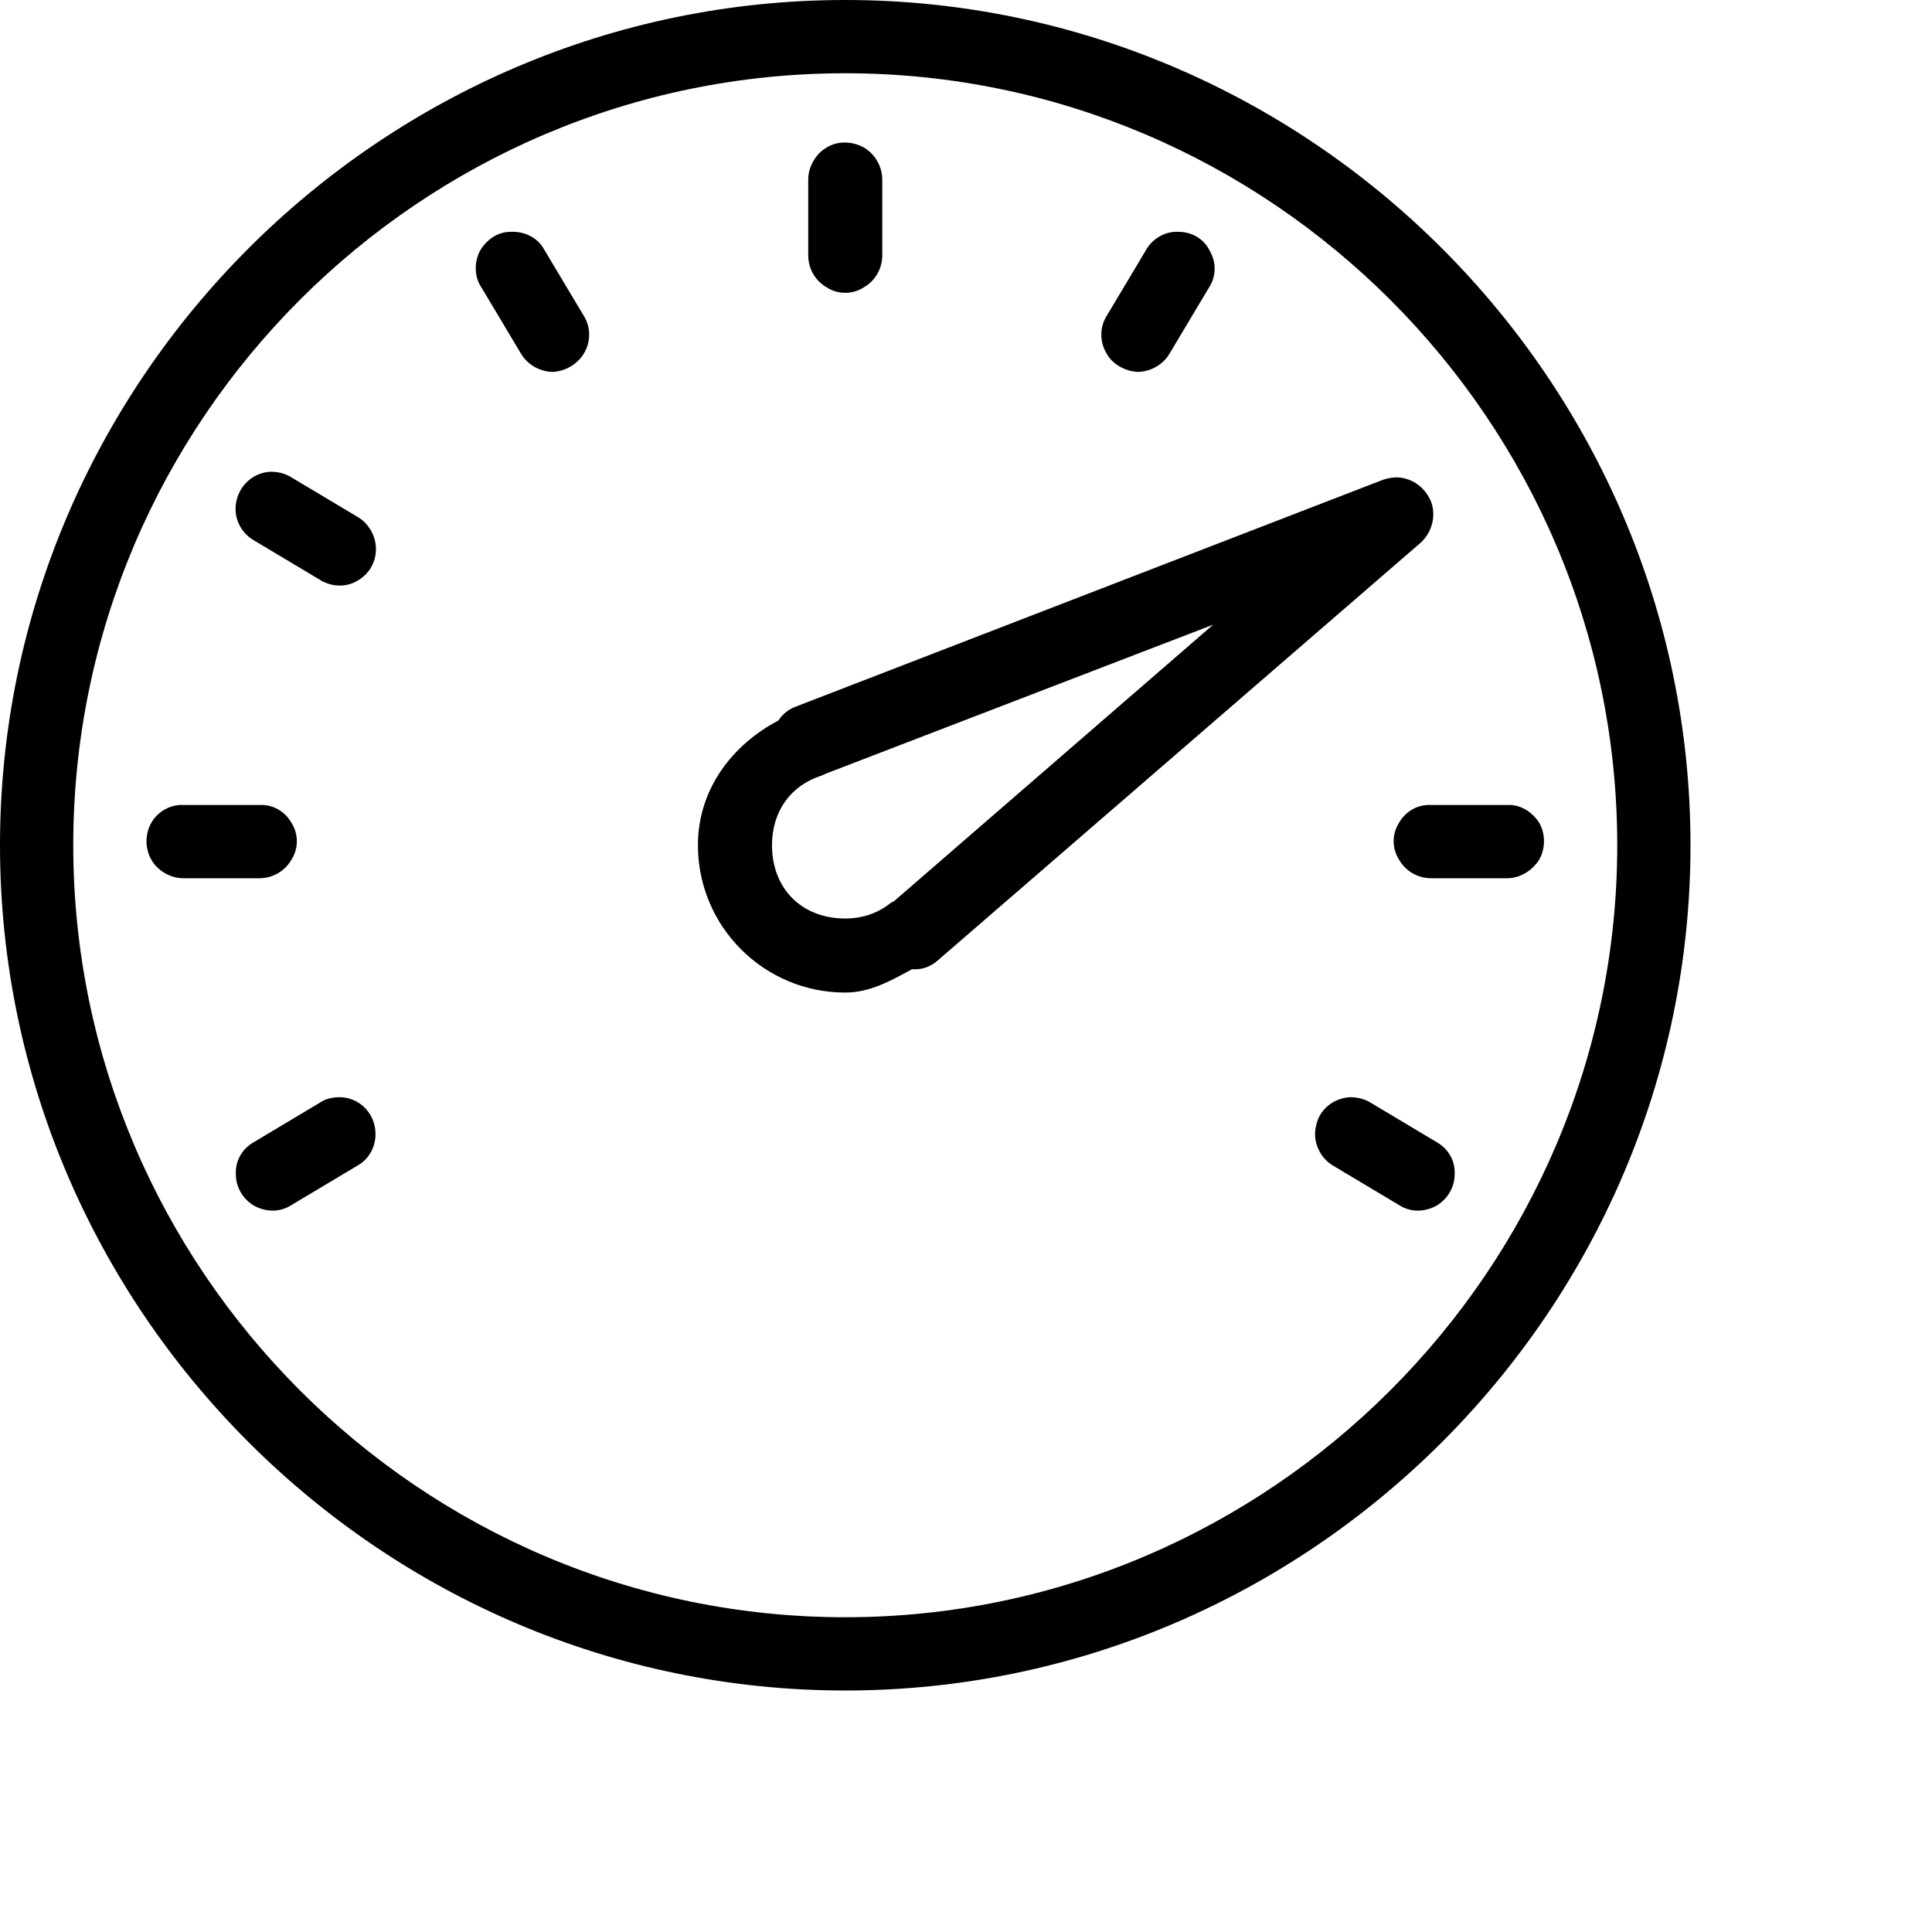
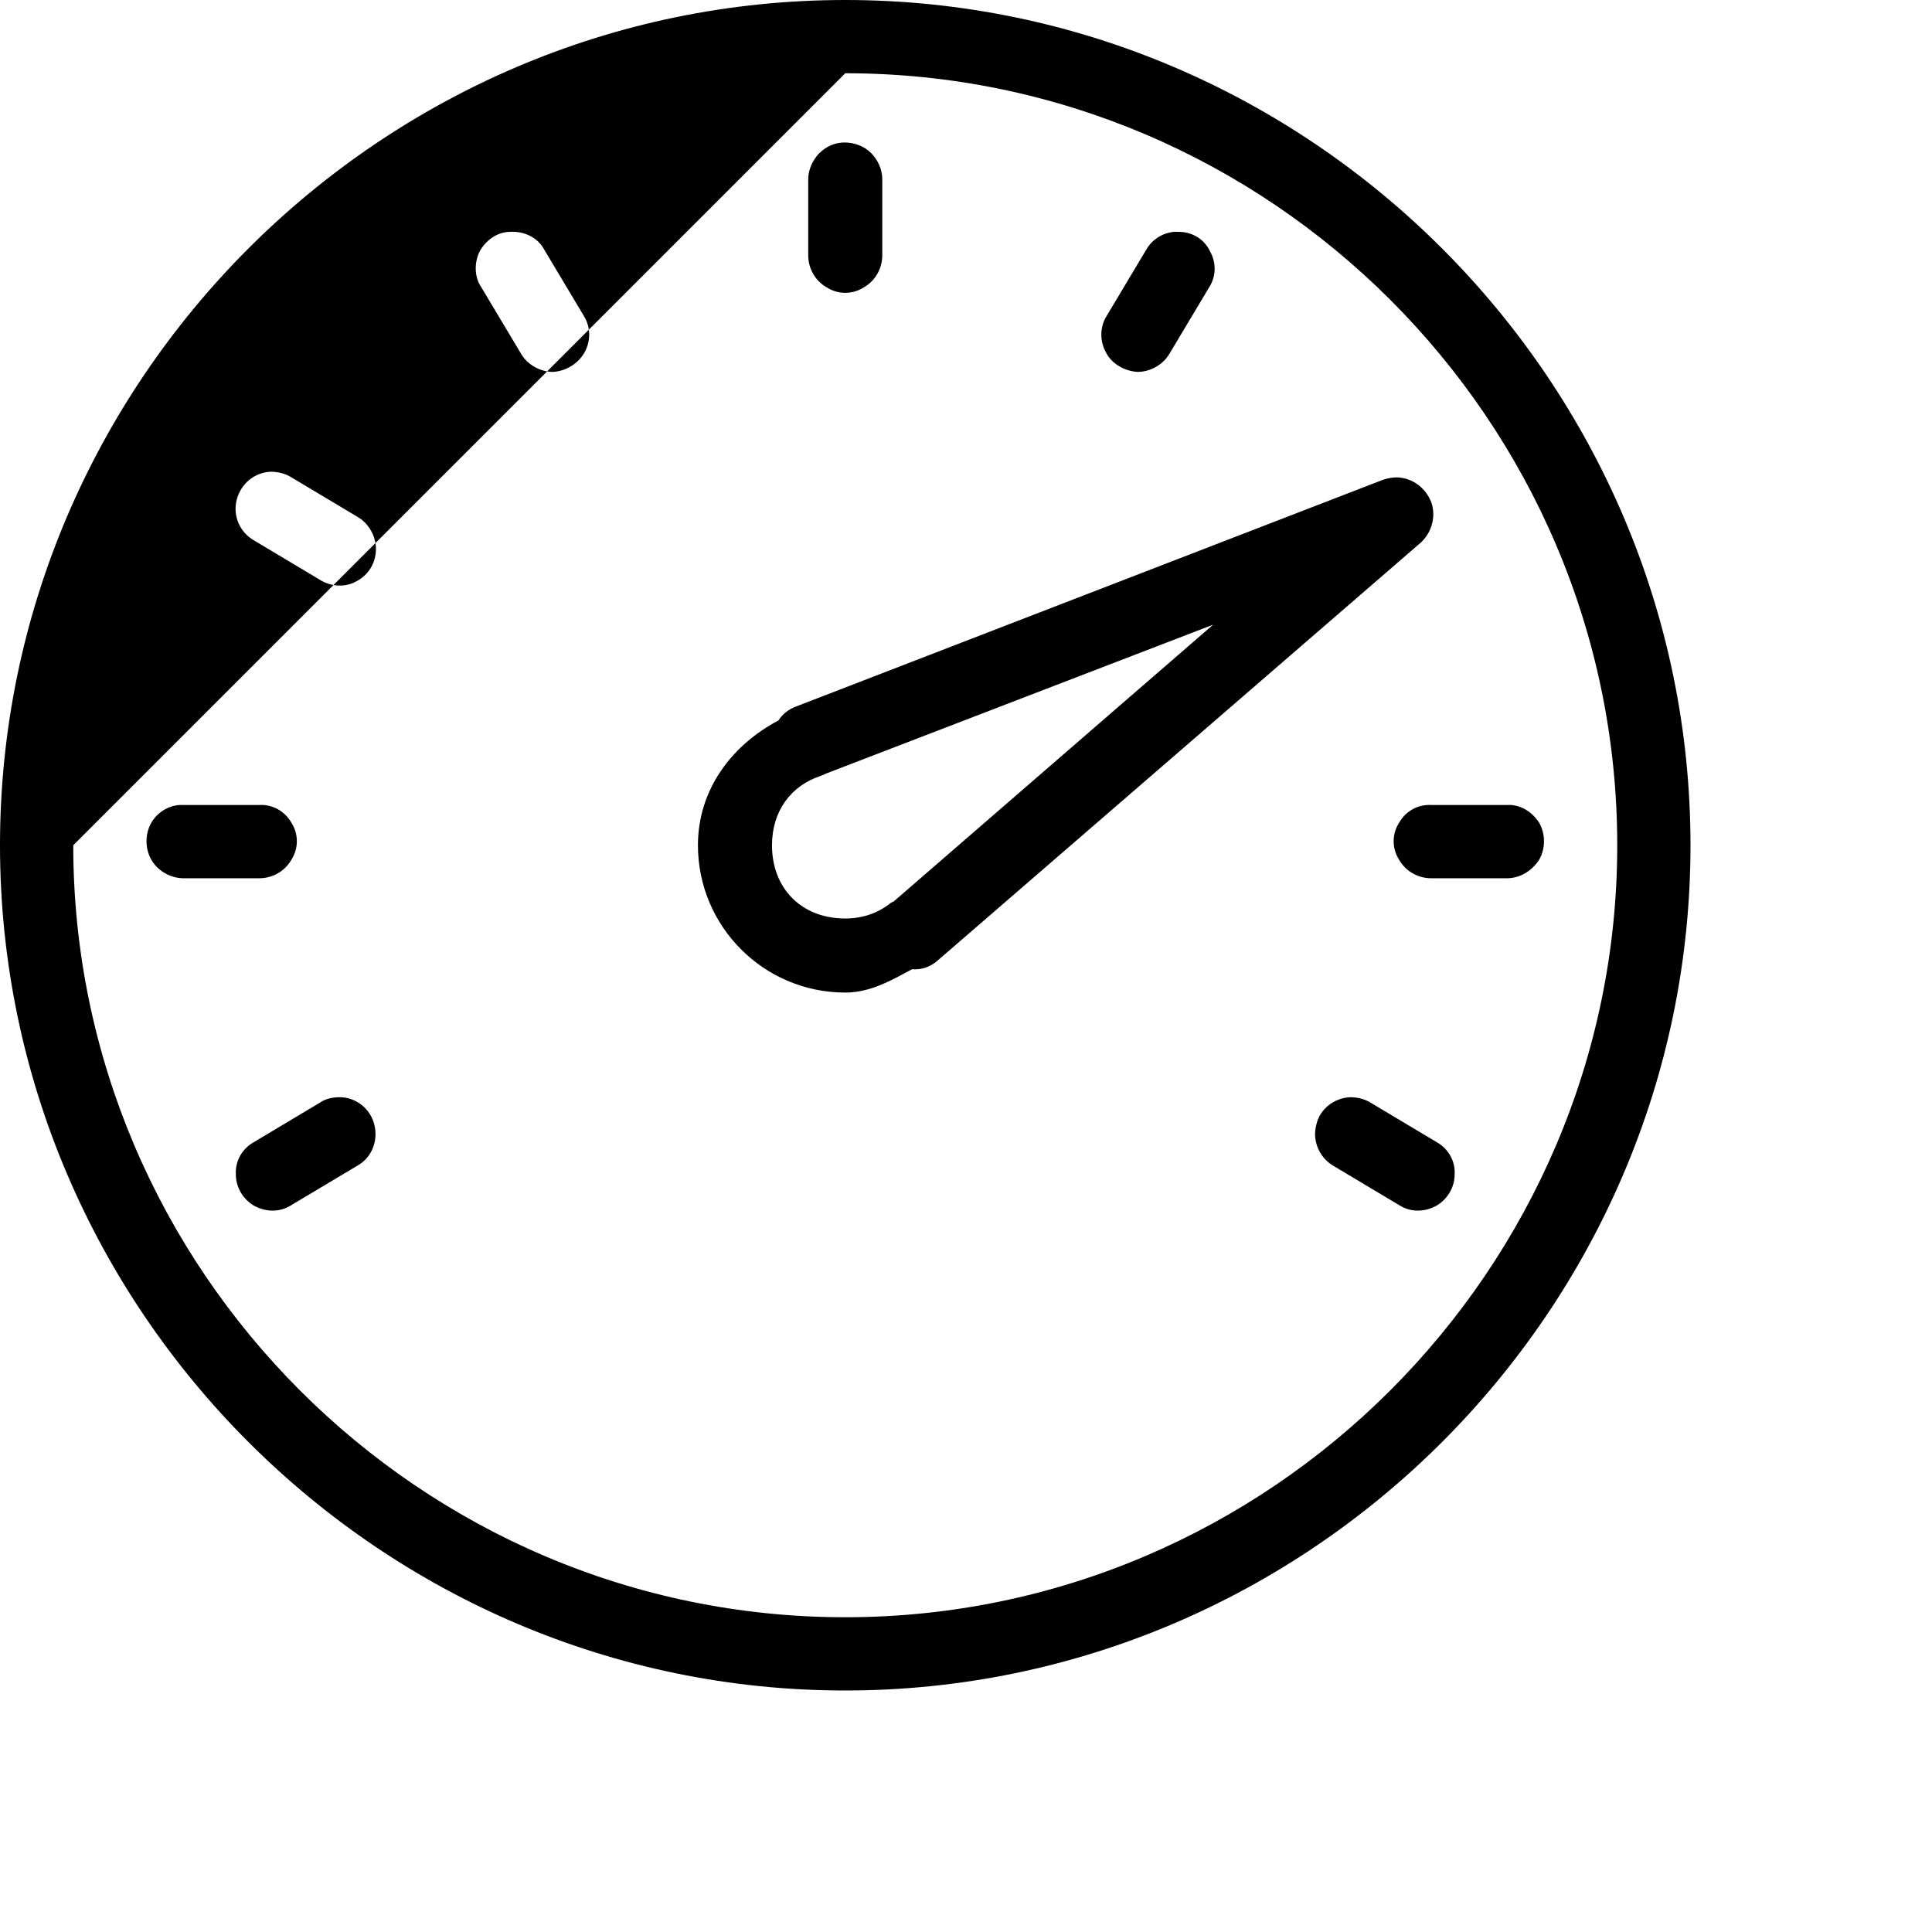
<svg xmlns="http://www.w3.org/2000/svg" version="1.2" baseProfile="tiny-ps" viewBox="0 0 24 24" width="24" height="24">
  <g>
    <g>
      <g>
        <g>
-           <path fill-rule="evenodd" d="M21 10.5C21 16.27 16.27 21 10.5 21C4.73 21 0 16.27 0 10.5C0 4.73 4.73 0 10.5 0C16.27 0 21 4.73 21 10.5ZM0.91 10.5C0.91 15.77 5.22 20.09 10.5 20.09C15.77 20.09 20.09 15.77 20.09 10.5C20.09 5.22 15.77 0.91 10.5 0.91C5.22 0.91 0.91 5.22 0.91 10.5ZM10.82 1.9C10.91 1.99 10.96 2.11 10.96 2.23L10.96 3.17C10.96 3.34 10.87 3.49 10.73 3.57C10.59 3.66 10.41 3.66 10.27 3.57C10.13 3.49 10.04 3.34 10.04 3.17L10.04 2.23C10.04 2.11 10.09 2 10.17 1.91C10.26 1.82 10.37 1.77 10.49 1.77C10.62 1.77 10.74 1.82 10.82 1.9ZM6.34 2.88C6.51 2.87 6.68 2.95 6.76 3.1L7.25 3.92C7.34 4.06 7.34 4.24 7.26 4.38C7.18 4.52 7.03 4.61 6.87 4.62C6.71 4.62 6.55 4.53 6.47 4.39L5.98 3.57C5.89 3.44 5.89 3.26 5.96 3.12C6.04 2.98 6.18 2.88 6.34 2.88ZM15.03 3.12C15.11 3.26 15.11 3.43 15.02 3.57L14.53 4.39C14.45 4.53 14.29 4.62 14.13 4.62C13.97 4.61 13.81 4.52 13.74 4.38C13.66 4.24 13.66 4.06 13.75 3.92L14.24 3.1C14.32 2.96 14.48 2.87 14.64 2.88C14.81 2.88 14.96 2.97 15.03 3.12ZM3.36 5.86C3.45 5.86 3.54 5.88 3.62 5.93L4.44 6.42C4.58 6.5 4.67 6.66 4.67 6.82C4.67 6.99 4.58 7.14 4.43 7.22C4.29 7.3 4.11 7.29 3.97 7.2L3.15 6.71C2.98 6.61 2.89 6.41 2.94 6.21C2.99 6.01 3.16 5.87 3.36 5.86ZM17.78 6.24C17.84 6.41 17.79 6.61 17.65 6.74L11.65 11.93C11.56 12.01 11.45 12.05 11.33 12.04C11.07 12.18 10.81 12.33 10.5 12.33C9.49 12.33 8.67 11.51 8.67 10.5C8.67 9.8 9.1 9.25 9.67 8.95C9.72 8.87 9.8 8.81 9.88 8.78L17.18 5.96C17.24 5.94 17.3 5.93 17.36 5.93C17.55 5.94 17.71 6.06 17.78 6.24ZM10.26 9.61C10.24 9.62 10.22 9.63 10.19 9.64C9.83 9.76 9.59 10.07 9.59 10.5C9.59 11.04 9.96 11.41 10.5 11.41C10.72 11.41 10.91 11.34 11.06 11.22C11.08 11.21 11.09 11.2 11.1 11.2L15.07 7.76L10.26 9.61ZM3.22 10C3.39 9.99 3.54 10.08 3.62 10.22C3.71 10.36 3.71 10.54 3.62 10.68C3.54 10.82 3.39 10.91 3.22 10.91L2.28 10.91C2.12 10.91 1.96 10.82 1.88 10.68C1.8 10.54 1.8 10.36 1.88 10.22C1.96 10.08 2.12 9.99 2.28 10L3.22 10ZM18.72 10C18.88 9.99 19.03 10.08 19.12 10.22C19.2 10.36 19.2 10.54 19.12 10.68C19.03 10.82 18.88 10.91 18.72 10.91L17.78 10.91C17.61 10.91 17.46 10.82 17.38 10.68C17.29 10.54 17.29 10.36 17.38 10.22C17.46 10.08 17.61 9.99 17.78 10L18.72 10ZM4.65 13.97C4.7 14.17 4.62 14.38 4.44 14.48L3.62 14.97C3.48 15.06 3.31 15.06 3.16 14.98C3.02 14.9 2.93 14.75 2.93 14.59C2.92 14.42 3.01 14.27 3.15 14.19L3.97 13.7C4.04 13.65 4.13 13.63 4.22 13.63C4.42 13.63 4.6 13.77 4.65 13.97ZM17.03 13.7L17.85 14.19C17.99 14.27 18.08 14.42 18.07 14.59C18.07 14.75 17.98 14.9 17.84 14.98C17.69 15.06 17.52 15.06 17.38 14.97L16.56 14.48C16.39 14.38 16.3 14.17 16.35 13.98C16.39 13.78 16.57 13.64 16.77 13.63C16.86 13.63 16.95 13.65 17.03 13.7Z" />
+           <path fill-rule="evenodd" d="M21 10.5C21 16.27 16.27 21 10.5 21C4.73 21 0 16.27 0 10.5C0 4.73 4.73 0 10.5 0C16.27 0 21 4.73 21 10.5ZM0.91 10.5C0.91 15.77 5.22 20.09 10.5 20.09C15.77 20.09 20.09 15.77 20.09 10.5C20.09 5.22 15.77 0.91 10.5 0.91ZM10.82 1.9C10.91 1.99 10.96 2.11 10.96 2.23L10.96 3.17C10.96 3.34 10.87 3.49 10.73 3.57C10.59 3.66 10.41 3.66 10.27 3.57C10.13 3.49 10.04 3.34 10.04 3.17L10.04 2.23C10.04 2.11 10.09 2 10.17 1.91C10.26 1.82 10.37 1.77 10.49 1.77C10.62 1.77 10.74 1.82 10.82 1.9ZM6.34 2.88C6.51 2.87 6.68 2.95 6.76 3.1L7.25 3.92C7.34 4.06 7.34 4.24 7.26 4.38C7.18 4.52 7.03 4.61 6.87 4.62C6.71 4.62 6.55 4.53 6.47 4.39L5.98 3.57C5.89 3.44 5.89 3.26 5.96 3.12C6.04 2.98 6.18 2.88 6.34 2.88ZM15.03 3.12C15.11 3.26 15.11 3.43 15.02 3.57L14.53 4.39C14.45 4.53 14.29 4.62 14.13 4.62C13.97 4.61 13.81 4.52 13.74 4.38C13.66 4.24 13.66 4.06 13.75 3.92L14.24 3.1C14.32 2.96 14.48 2.87 14.64 2.88C14.81 2.88 14.96 2.97 15.03 3.12ZM3.36 5.86C3.45 5.86 3.54 5.88 3.62 5.93L4.44 6.42C4.58 6.5 4.67 6.66 4.67 6.82C4.67 6.99 4.58 7.14 4.43 7.22C4.29 7.3 4.11 7.29 3.97 7.2L3.15 6.71C2.98 6.61 2.89 6.41 2.94 6.21C2.99 6.01 3.16 5.87 3.36 5.86ZM17.78 6.24C17.84 6.41 17.79 6.61 17.65 6.74L11.65 11.93C11.56 12.01 11.45 12.05 11.33 12.04C11.07 12.18 10.81 12.33 10.5 12.33C9.49 12.33 8.67 11.51 8.67 10.5C8.67 9.8 9.1 9.25 9.67 8.95C9.72 8.87 9.8 8.81 9.88 8.78L17.18 5.96C17.24 5.94 17.3 5.93 17.36 5.93C17.55 5.94 17.71 6.06 17.78 6.24ZM10.26 9.61C10.24 9.62 10.22 9.63 10.19 9.64C9.83 9.76 9.59 10.07 9.59 10.5C9.59 11.04 9.96 11.41 10.5 11.41C10.72 11.41 10.91 11.34 11.06 11.22C11.08 11.21 11.09 11.2 11.1 11.2L15.07 7.76L10.26 9.61ZM3.22 10C3.39 9.99 3.54 10.08 3.62 10.22C3.71 10.36 3.71 10.54 3.62 10.68C3.54 10.82 3.39 10.91 3.22 10.91L2.28 10.91C2.12 10.91 1.96 10.82 1.88 10.68C1.8 10.54 1.8 10.36 1.88 10.22C1.96 10.08 2.12 9.99 2.28 10L3.22 10ZM18.72 10C18.88 9.99 19.03 10.08 19.12 10.22C19.2 10.36 19.2 10.54 19.12 10.68C19.03 10.82 18.88 10.91 18.72 10.91L17.78 10.91C17.61 10.91 17.46 10.82 17.38 10.68C17.29 10.54 17.29 10.36 17.38 10.22C17.46 10.08 17.61 9.99 17.78 10L18.72 10ZM4.65 13.97C4.7 14.17 4.62 14.38 4.44 14.48L3.62 14.97C3.48 15.06 3.31 15.06 3.16 14.98C3.02 14.9 2.93 14.75 2.93 14.59C2.92 14.42 3.01 14.27 3.15 14.19L3.97 13.7C4.04 13.65 4.13 13.63 4.22 13.63C4.42 13.63 4.6 13.77 4.65 13.97ZM17.03 13.7L17.85 14.19C17.99 14.27 18.08 14.42 18.07 14.59C18.07 14.75 17.98 14.9 17.84 14.98C17.69 15.06 17.52 15.06 17.38 14.97L16.56 14.48C16.39 14.38 16.3 14.17 16.35 13.98C16.39 13.78 16.57 13.64 16.77 13.63C16.86 13.63 16.95 13.65 17.03 13.7Z" />
        </g>
      </g>
    </g>
  </g>
</svg>